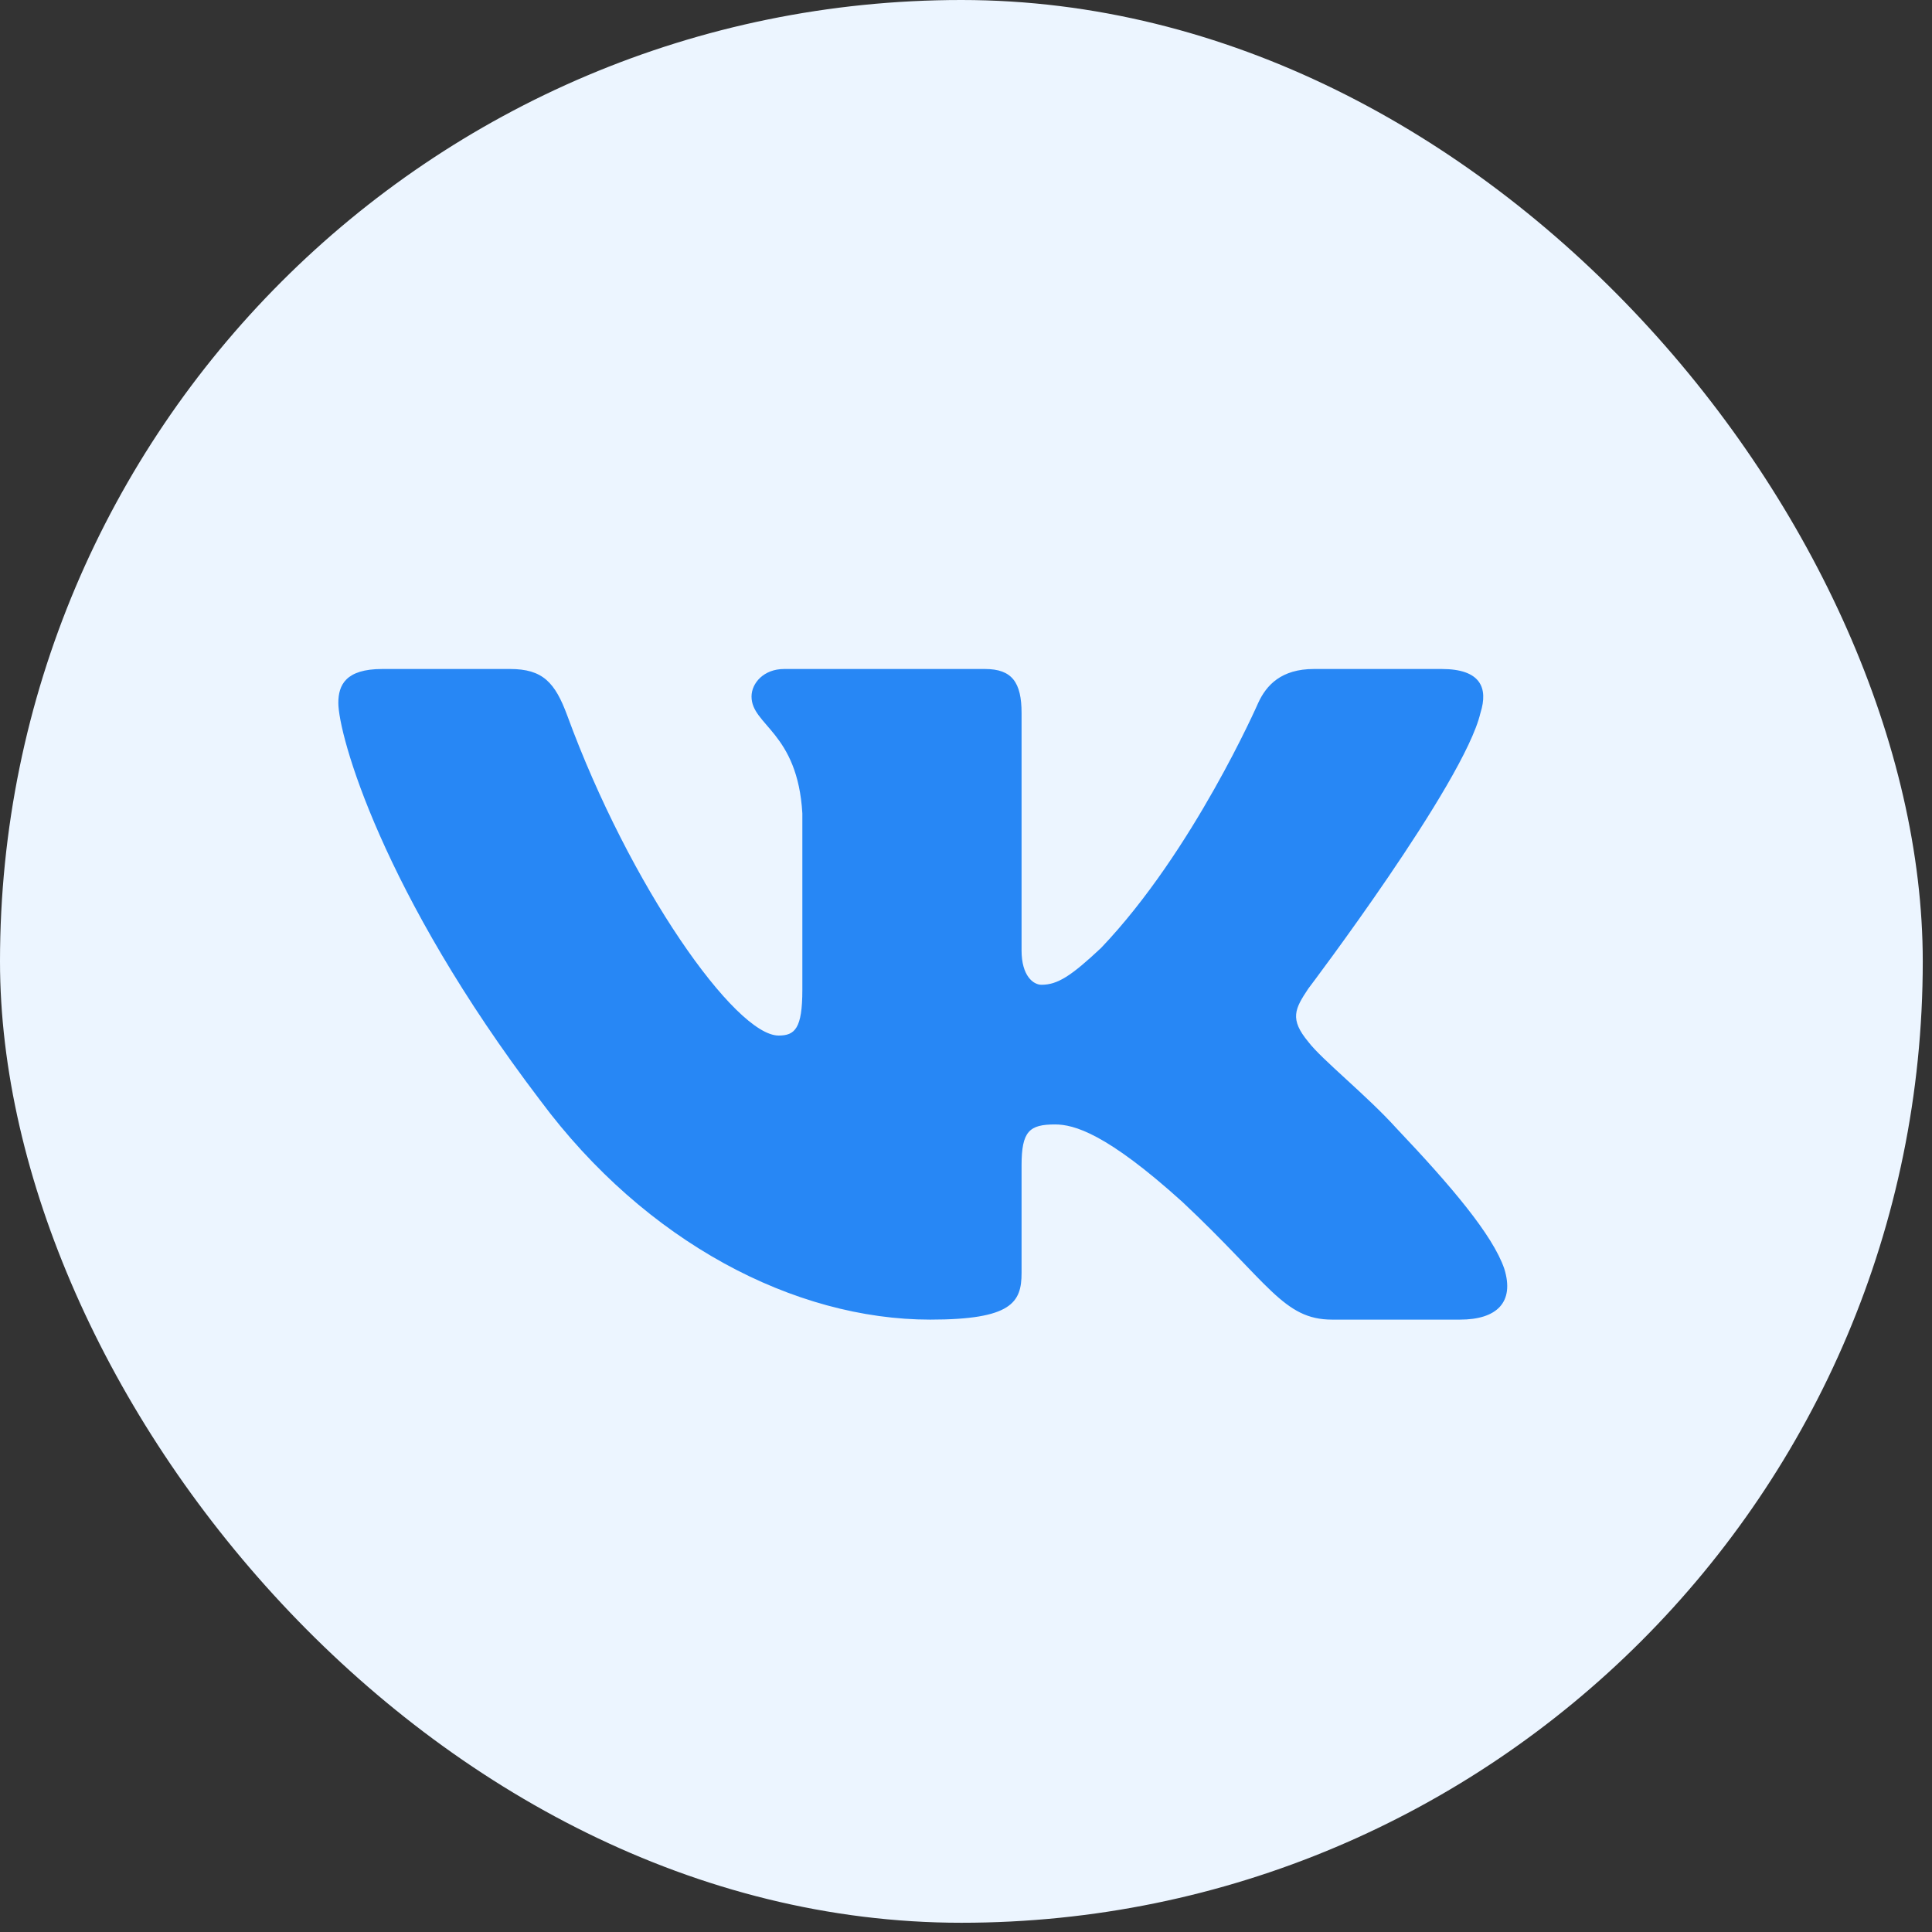
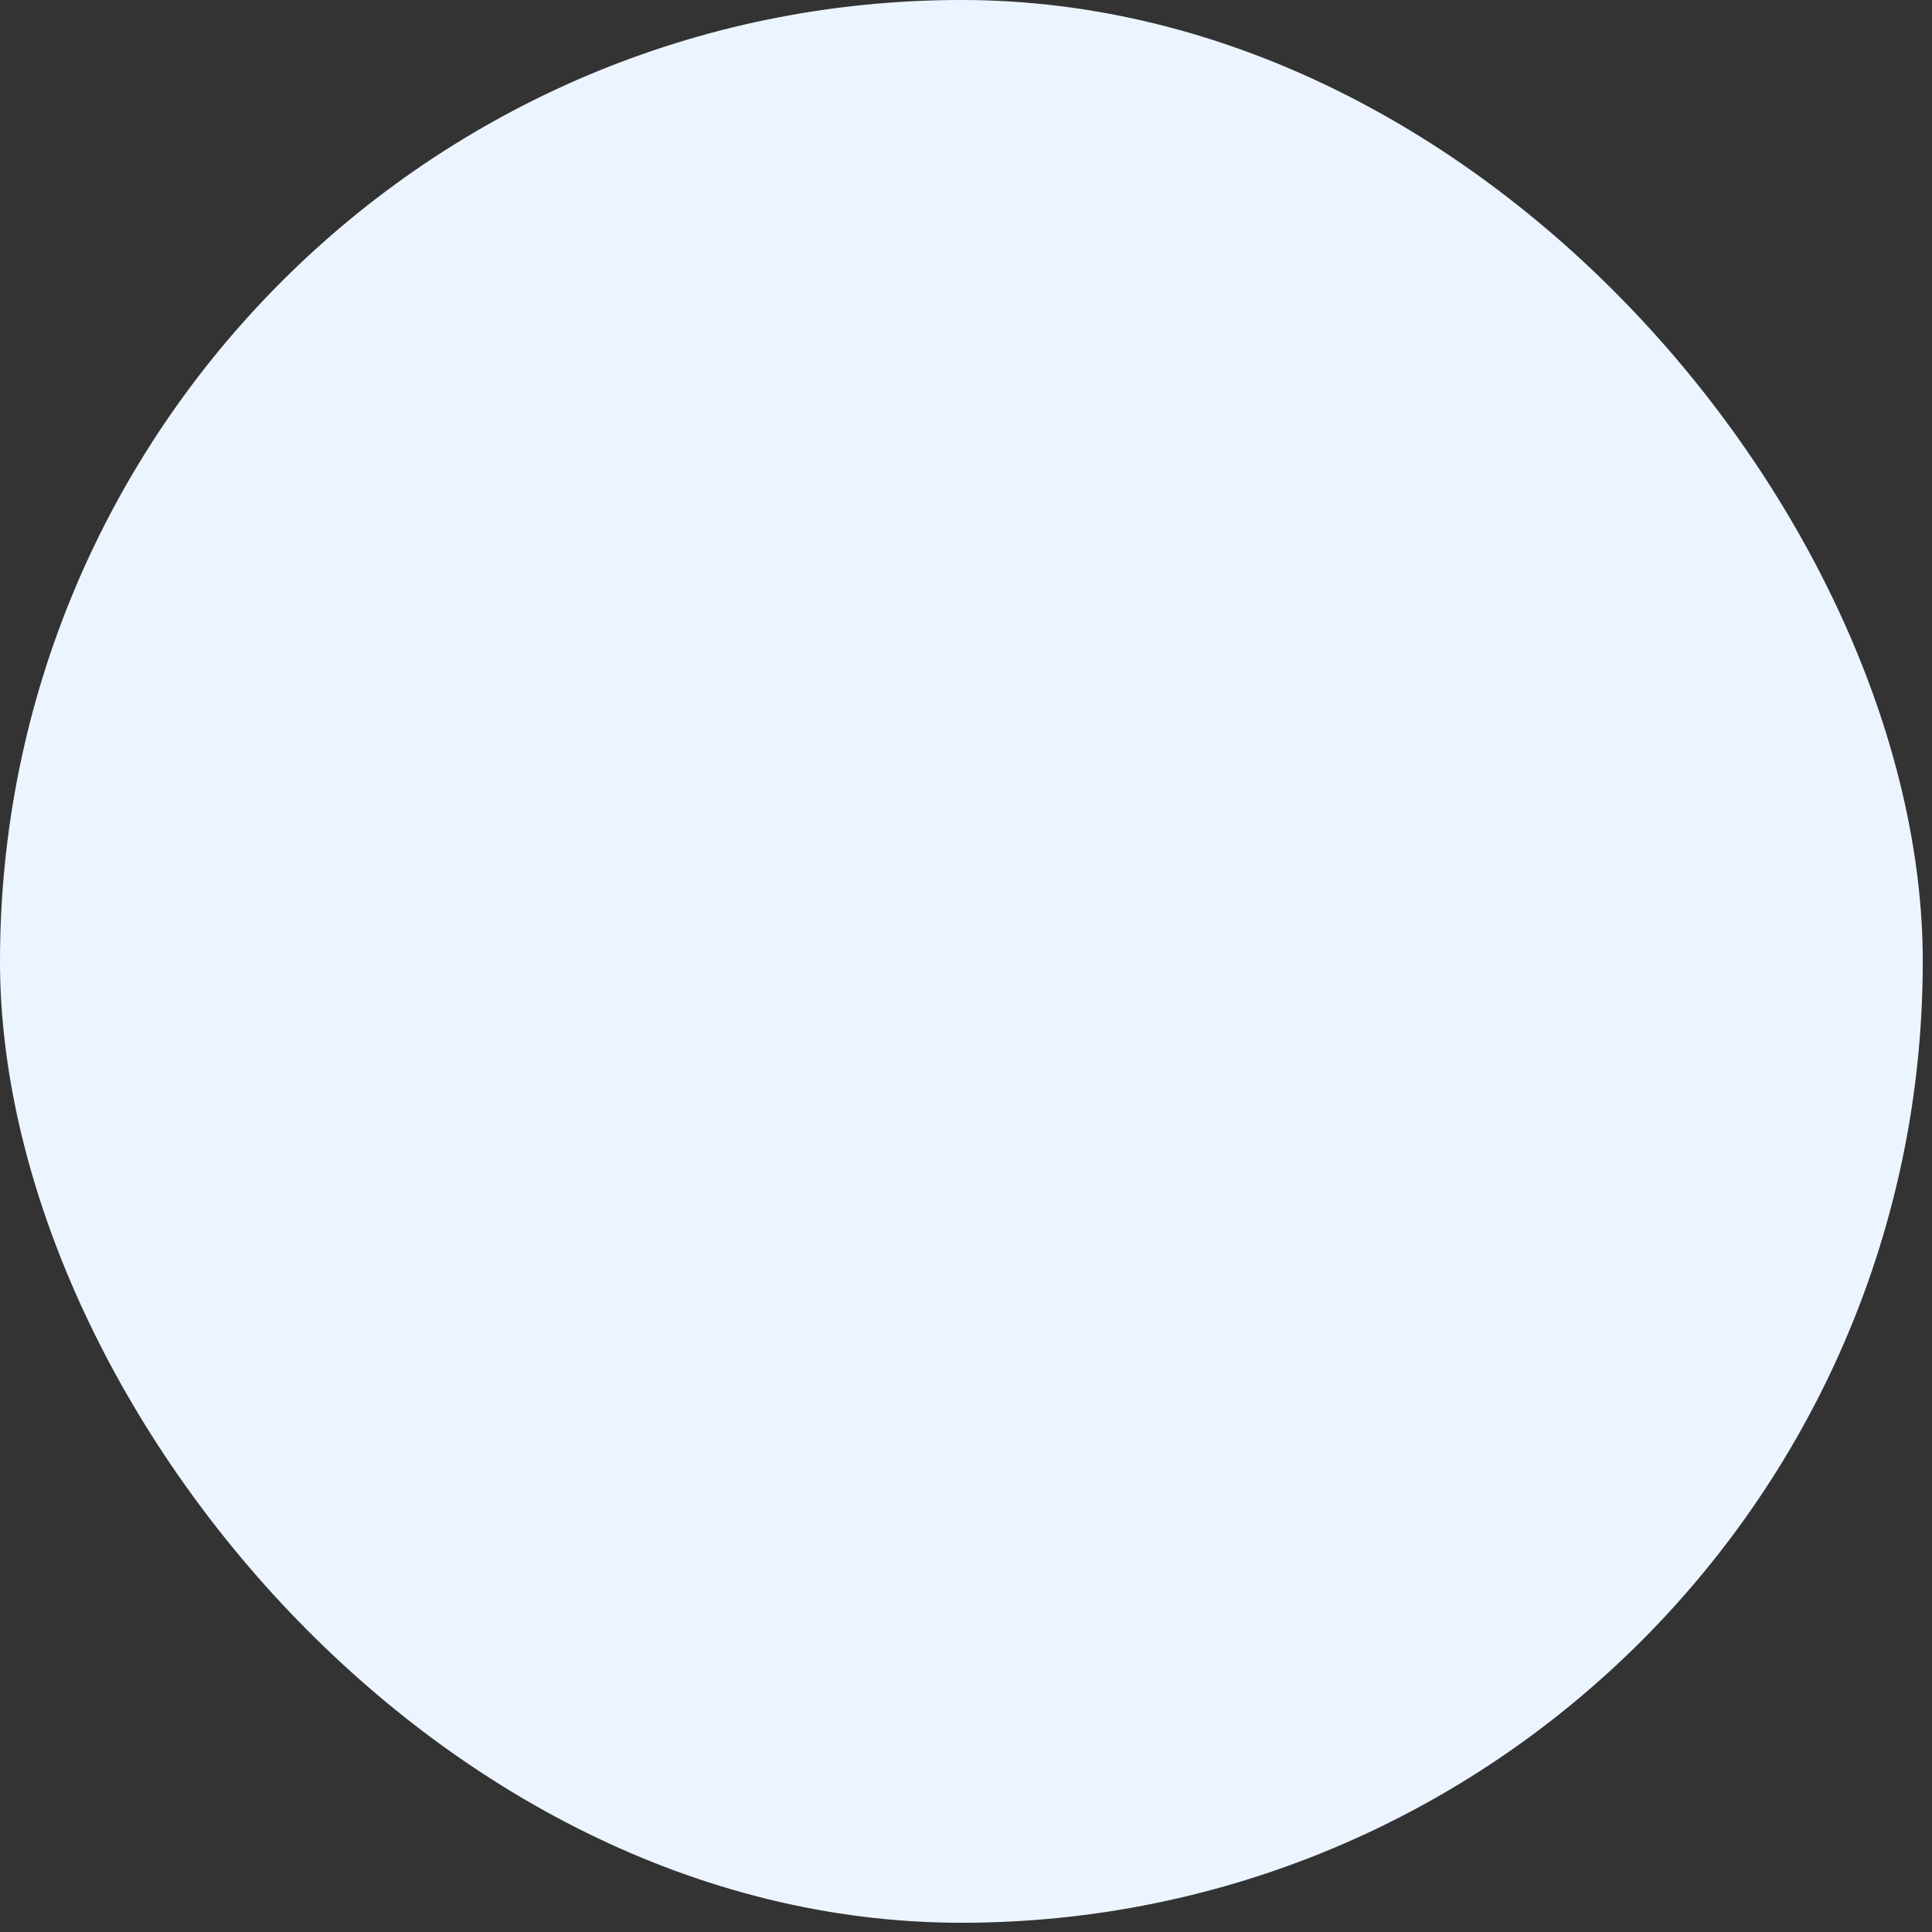
<svg xmlns="http://www.w3.org/2000/svg" width="92" height="92" viewBox="0 0 92 92" fill="none">
  <rect x="0" y="0" width="92" height="92" fill="#333333" stroke="none" />
  <rect width="91.56" height="91.56" rx="45.78" fill="#ECF5FF" />
-   <path fill-rule="evenodd" clip-rule="evenodd" d="M70.496 33.954C70.882 32.745 70.496 31.857 68.654 31.857H62.565C61.016 31.857 60.303 32.624 59.915 33.471C59.915 33.471 56.819 40.545 52.432 45.14C51.013 46.47 50.367 46.894 49.593 46.894C49.206 46.894 48.646 46.47 48.646 45.261V33.954C48.646 32.503 48.196 31.857 46.906 31.857H37.337C36.369 31.857 35.787 32.53 35.787 33.168C35.787 34.544 37.981 34.861 38.207 38.731V47.136C38.207 48.978 37.852 49.312 37.078 49.312C35.013 49.312 29.992 42.206 27.013 34.075C26.43 32.495 25.844 31.857 24.288 31.857H18.199C16.459 31.857 16.111 32.624 16.111 33.471C16.111 34.982 18.175 42.48 25.723 52.396C30.755 59.168 37.845 62.839 44.296 62.839C48.167 62.839 48.646 62.023 48.646 60.619V55.501C48.646 53.87 49.013 53.545 50.238 53.545C51.142 53.545 52.69 53.968 56.303 57.233C60.431 61.103 61.112 62.839 63.435 62.839H69.524C71.264 62.839 72.134 62.023 71.632 60.414C71.083 58.811 69.112 56.484 66.496 53.726C65.076 52.154 62.947 50.461 62.302 49.614C61.399 48.526 61.657 48.042 62.302 47.075C62.302 47.075 69.721 37.28 70.496 33.954Z" fill="#2787F5" />
</svg>